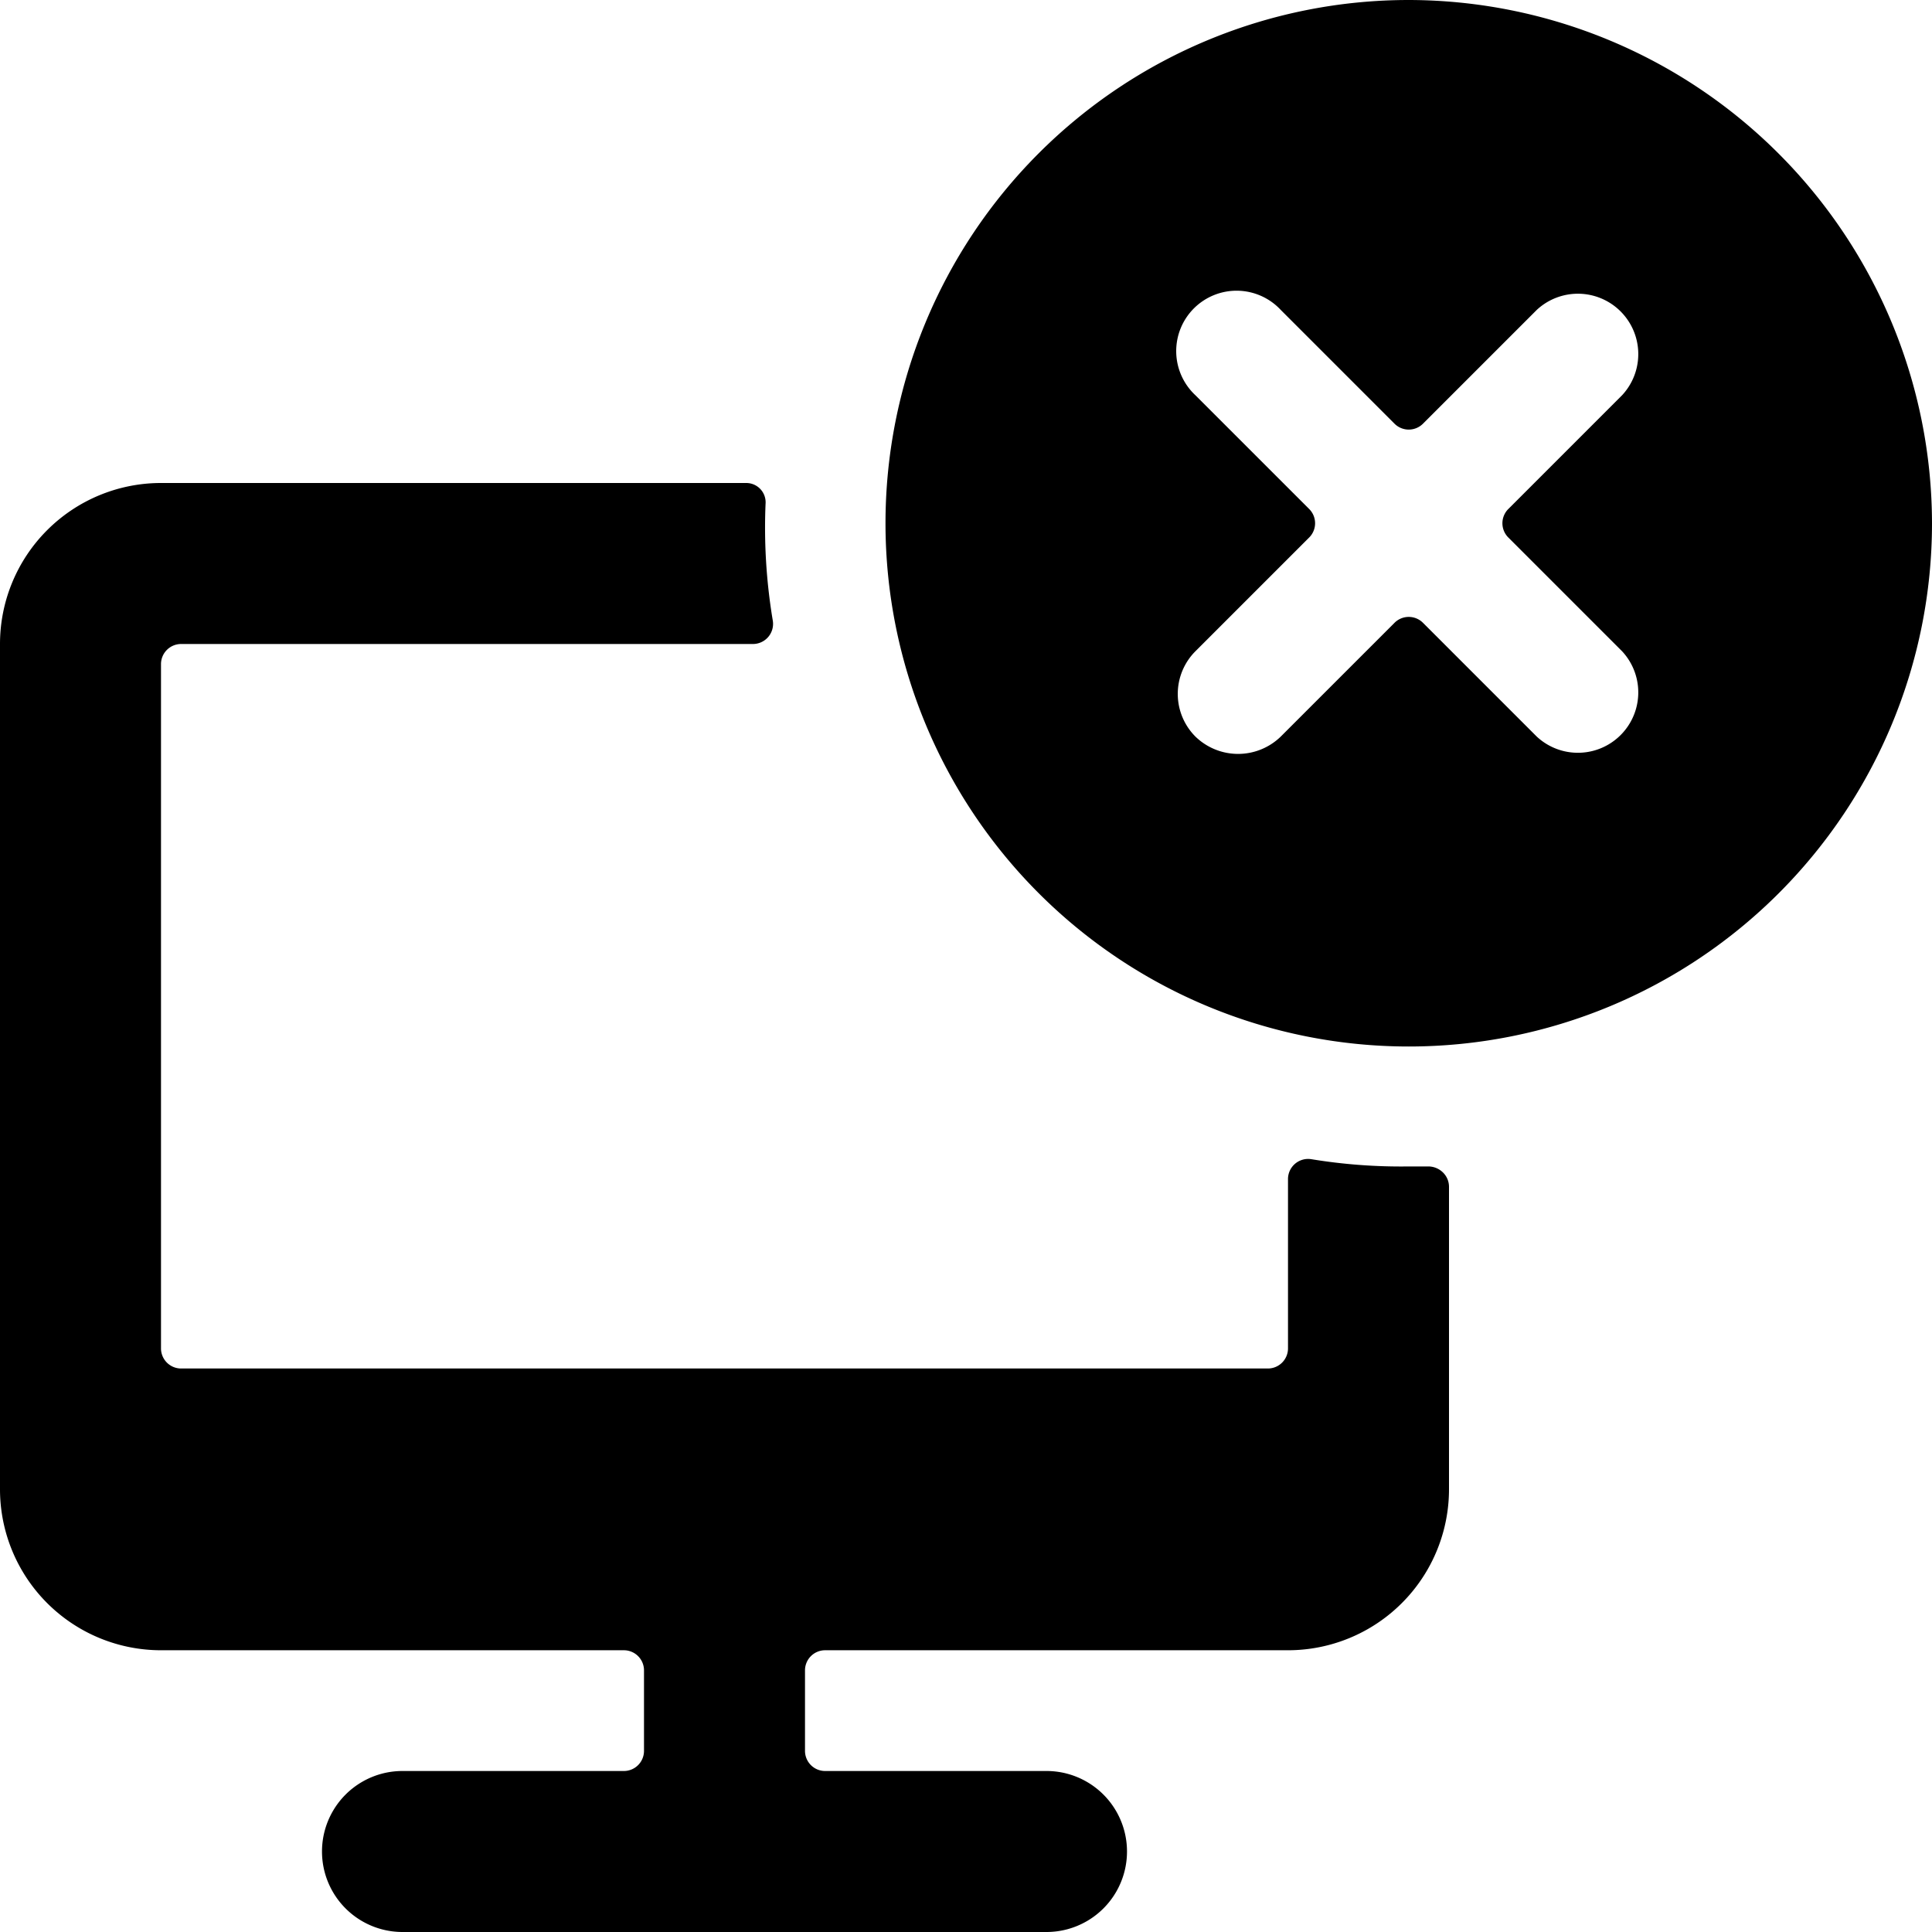
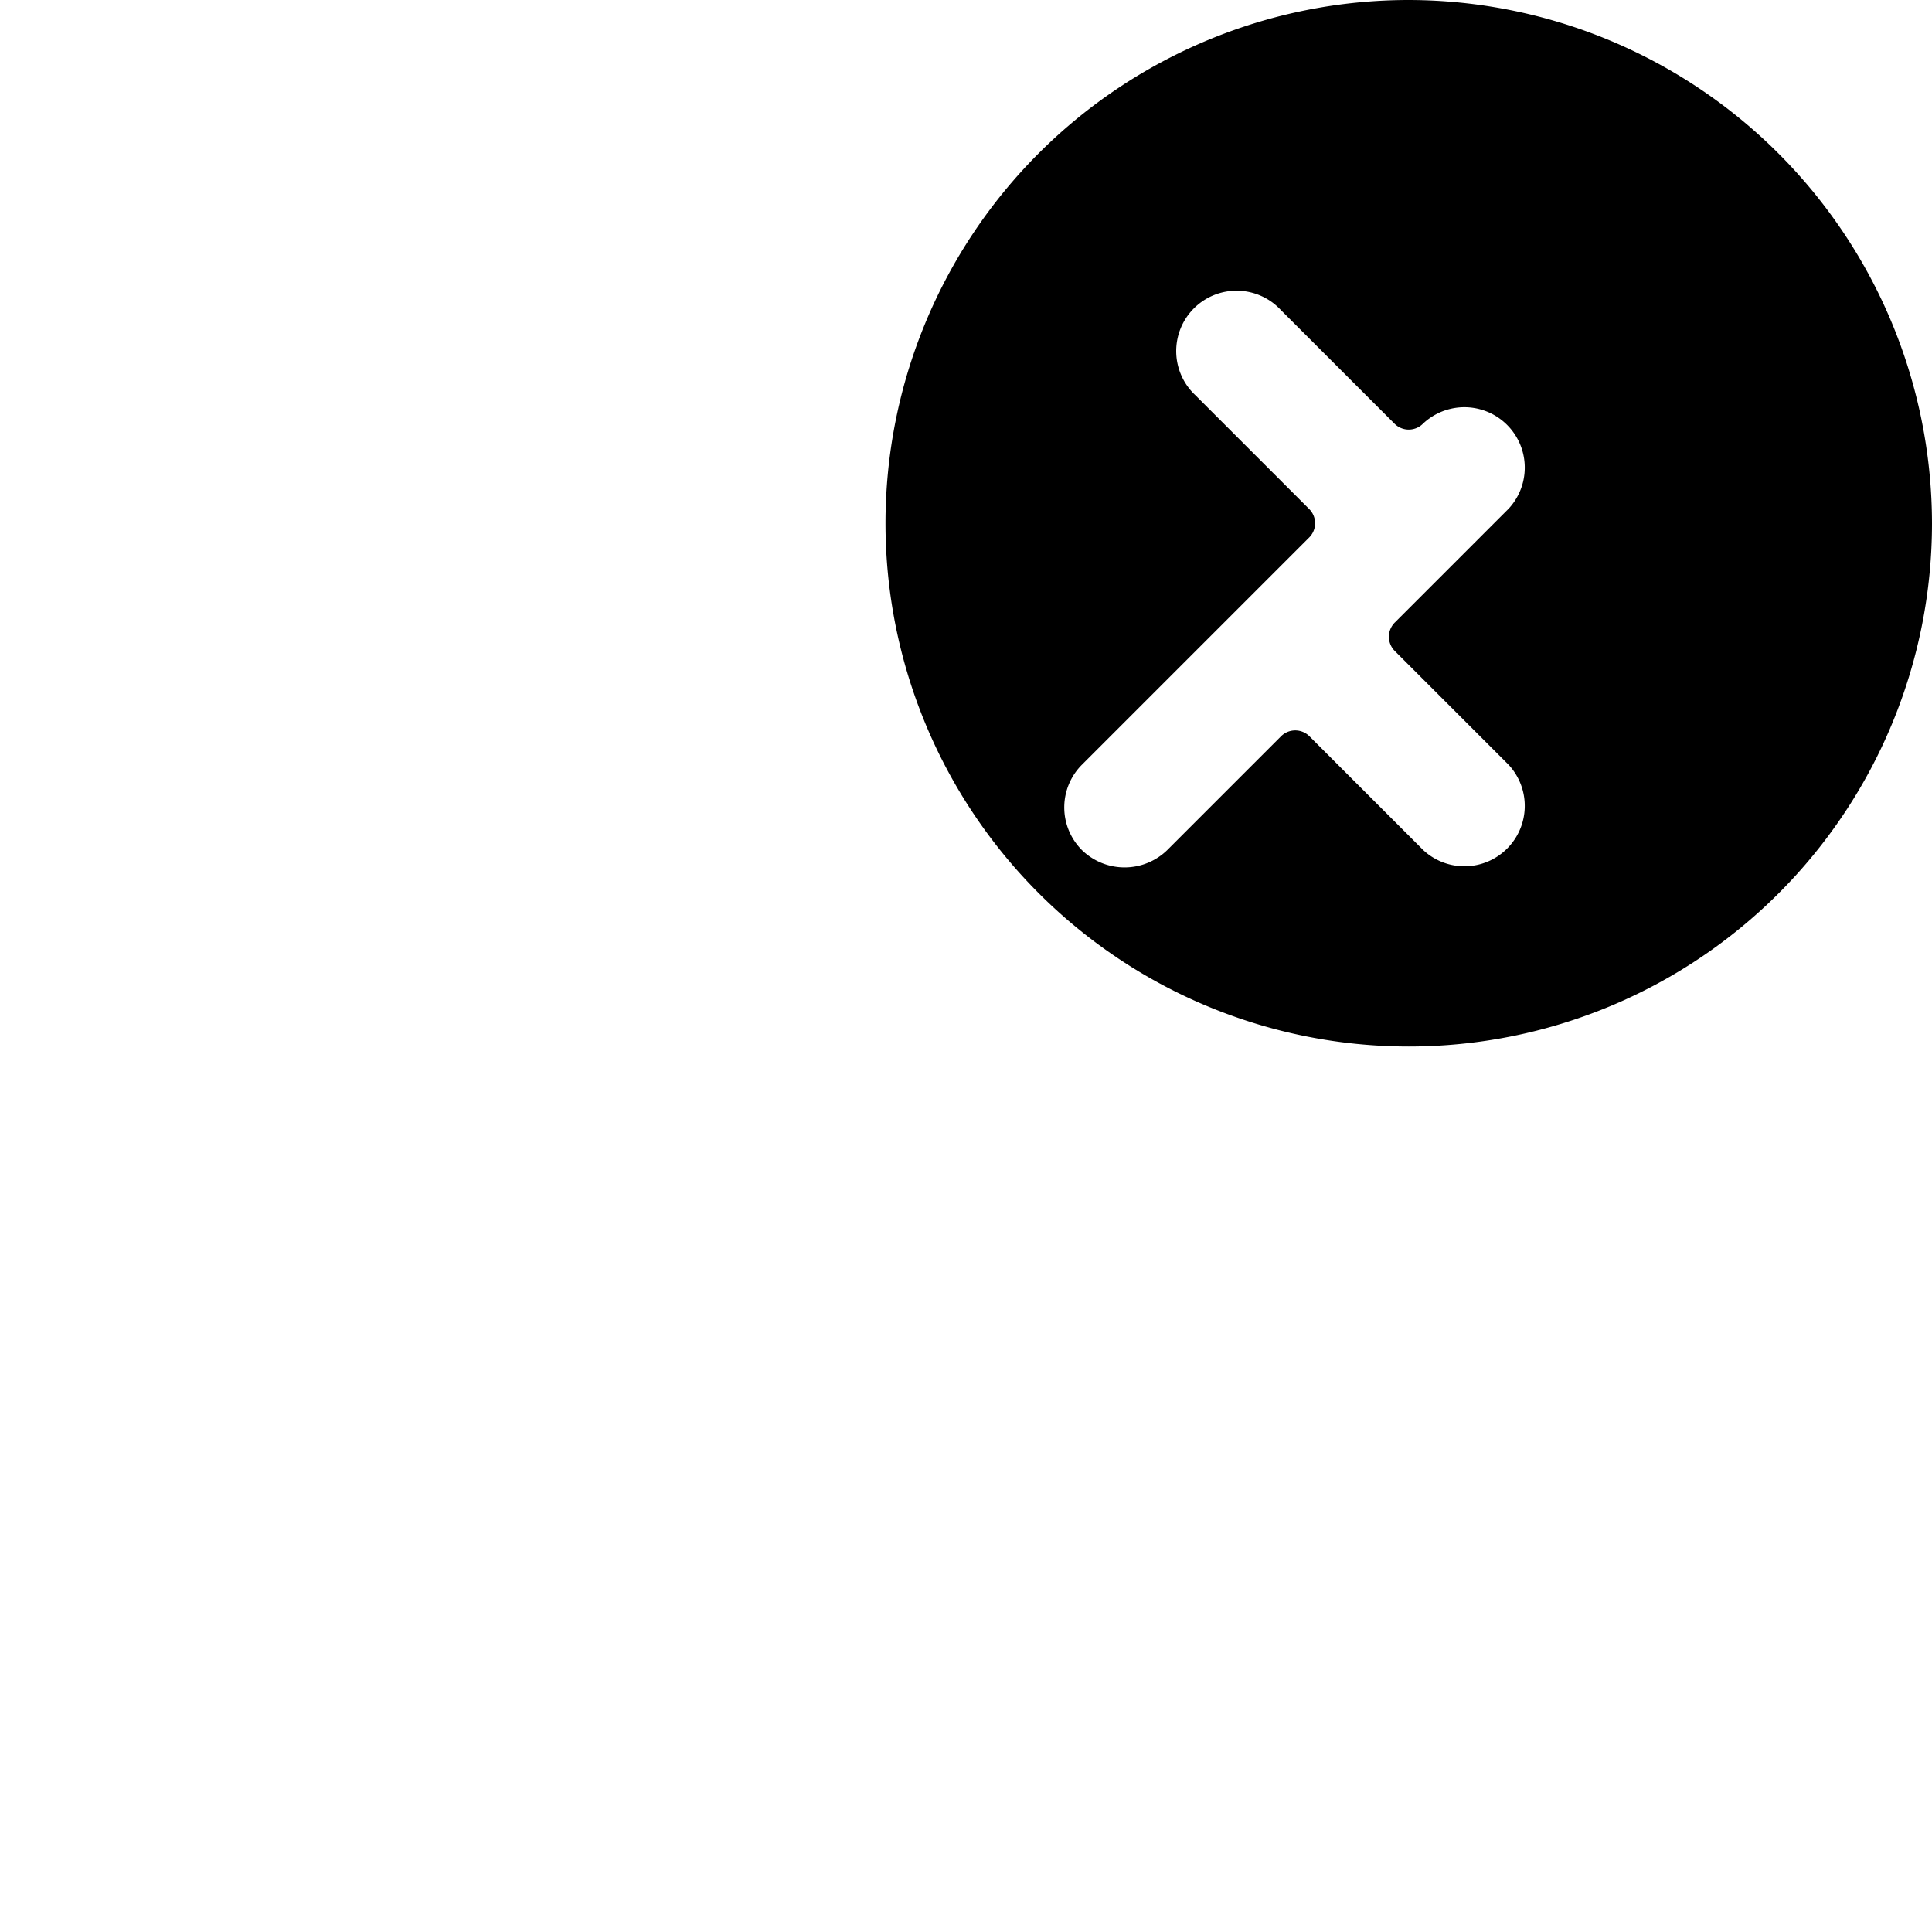
<svg xmlns="http://www.w3.org/2000/svg" viewBox="0 0 24 24">
  <g>
-     <path d="M16.29 14.4a0.25 0.25 0 0 0 -0.29 0.25v2.1a0.25 0.25 0 0 1 -0.25 0.25H2.25a0.25 0.25 0 0 1 -0.25 -0.25v-8.5A0.25 0.25 0 0 1 2.25 8h7.1a0.25 0.25 0 0 0 0.25 -0.29 7 7 0 0 1 -0.09 -1.45 0.24 0.24 0 0 0 -0.24 -0.26H2a2 2 0 0 0 -2 2v10.5a2 2 0 0 0 2 2h5.75a0.25 0.25 0 0 1 0.25 0.25v1a0.25 0.25 0 0 1 -0.25 0.25H5a1 1 0 0 0 0 2h8a1 1 0 0 0 0 -2h-2.75a0.25 0.25 0 0 1 -0.25 -0.25v-1a0.25 0.25 0 0 1 0.25 -0.25H16a2 2 0 0 0 2 -2v-3.76a0.25 0.25 0 0 0 -0.08 -0.18 0.26 0.26 0 0 0 -0.18 -0.07h-0.24a6.89 6.89 0 0 1 -1.21 -0.09Z" fill="#000000" stroke-width="1" />
-     <path d="M17.5 0A6.5 6.5 0 1 0 24 6.5 6.51 6.51 0 0 0 17.5 0Zm-2.65 8.09 1.41 -1.41a0.25 0.25 0 0 0 0 -0.36l-1.41 -1.41a0.75 0.75 0 1 1 1.06 -1.06l1.41 1.41a0.25 0.25 0 0 0 0.36 0l1.41 -1.41a0.75 0.75 0 0 1 1.06 1.06l-1.41 1.41a0.25 0.25 0 0 0 0 0.36l1.41 1.41a0.75 0.75 0 0 1 -1.06 1.06l-1.41 -1.41a0.25 0.25 0 0 0 -0.36 0l-1.41 1.41a0.76 0.76 0 0 1 -1.06 0 0.75 0.75 0 0 1 0 -1.06Z" fill="#000000" stroke-width="1" />
+     <path d="M17.5 0A6.5 6.5 0 1 0 24 6.5 6.51 6.51 0 0 0 17.5 0Zm-2.65 8.09 1.41 -1.41a0.25 0.25 0 0 0 0 -0.36l-1.41 -1.41a0.75 0.75 0 1 1 1.06 -1.06l1.41 1.41a0.25 0.25 0 0 0 0.36 0a0.75 0.75 0 0 1 1.06 1.06l-1.41 1.41a0.25 0.25 0 0 0 0 0.36l1.41 1.41a0.75 0.75 0 0 1 -1.06 1.06l-1.41 -1.41a0.25 0.25 0 0 0 -0.36 0l-1.41 1.41a0.76 0.76 0 0 1 -1.06 0 0.75 0.75 0 0 1 0 -1.06Z" fill="#000000" stroke-width="1" />
  </g>
</svg>